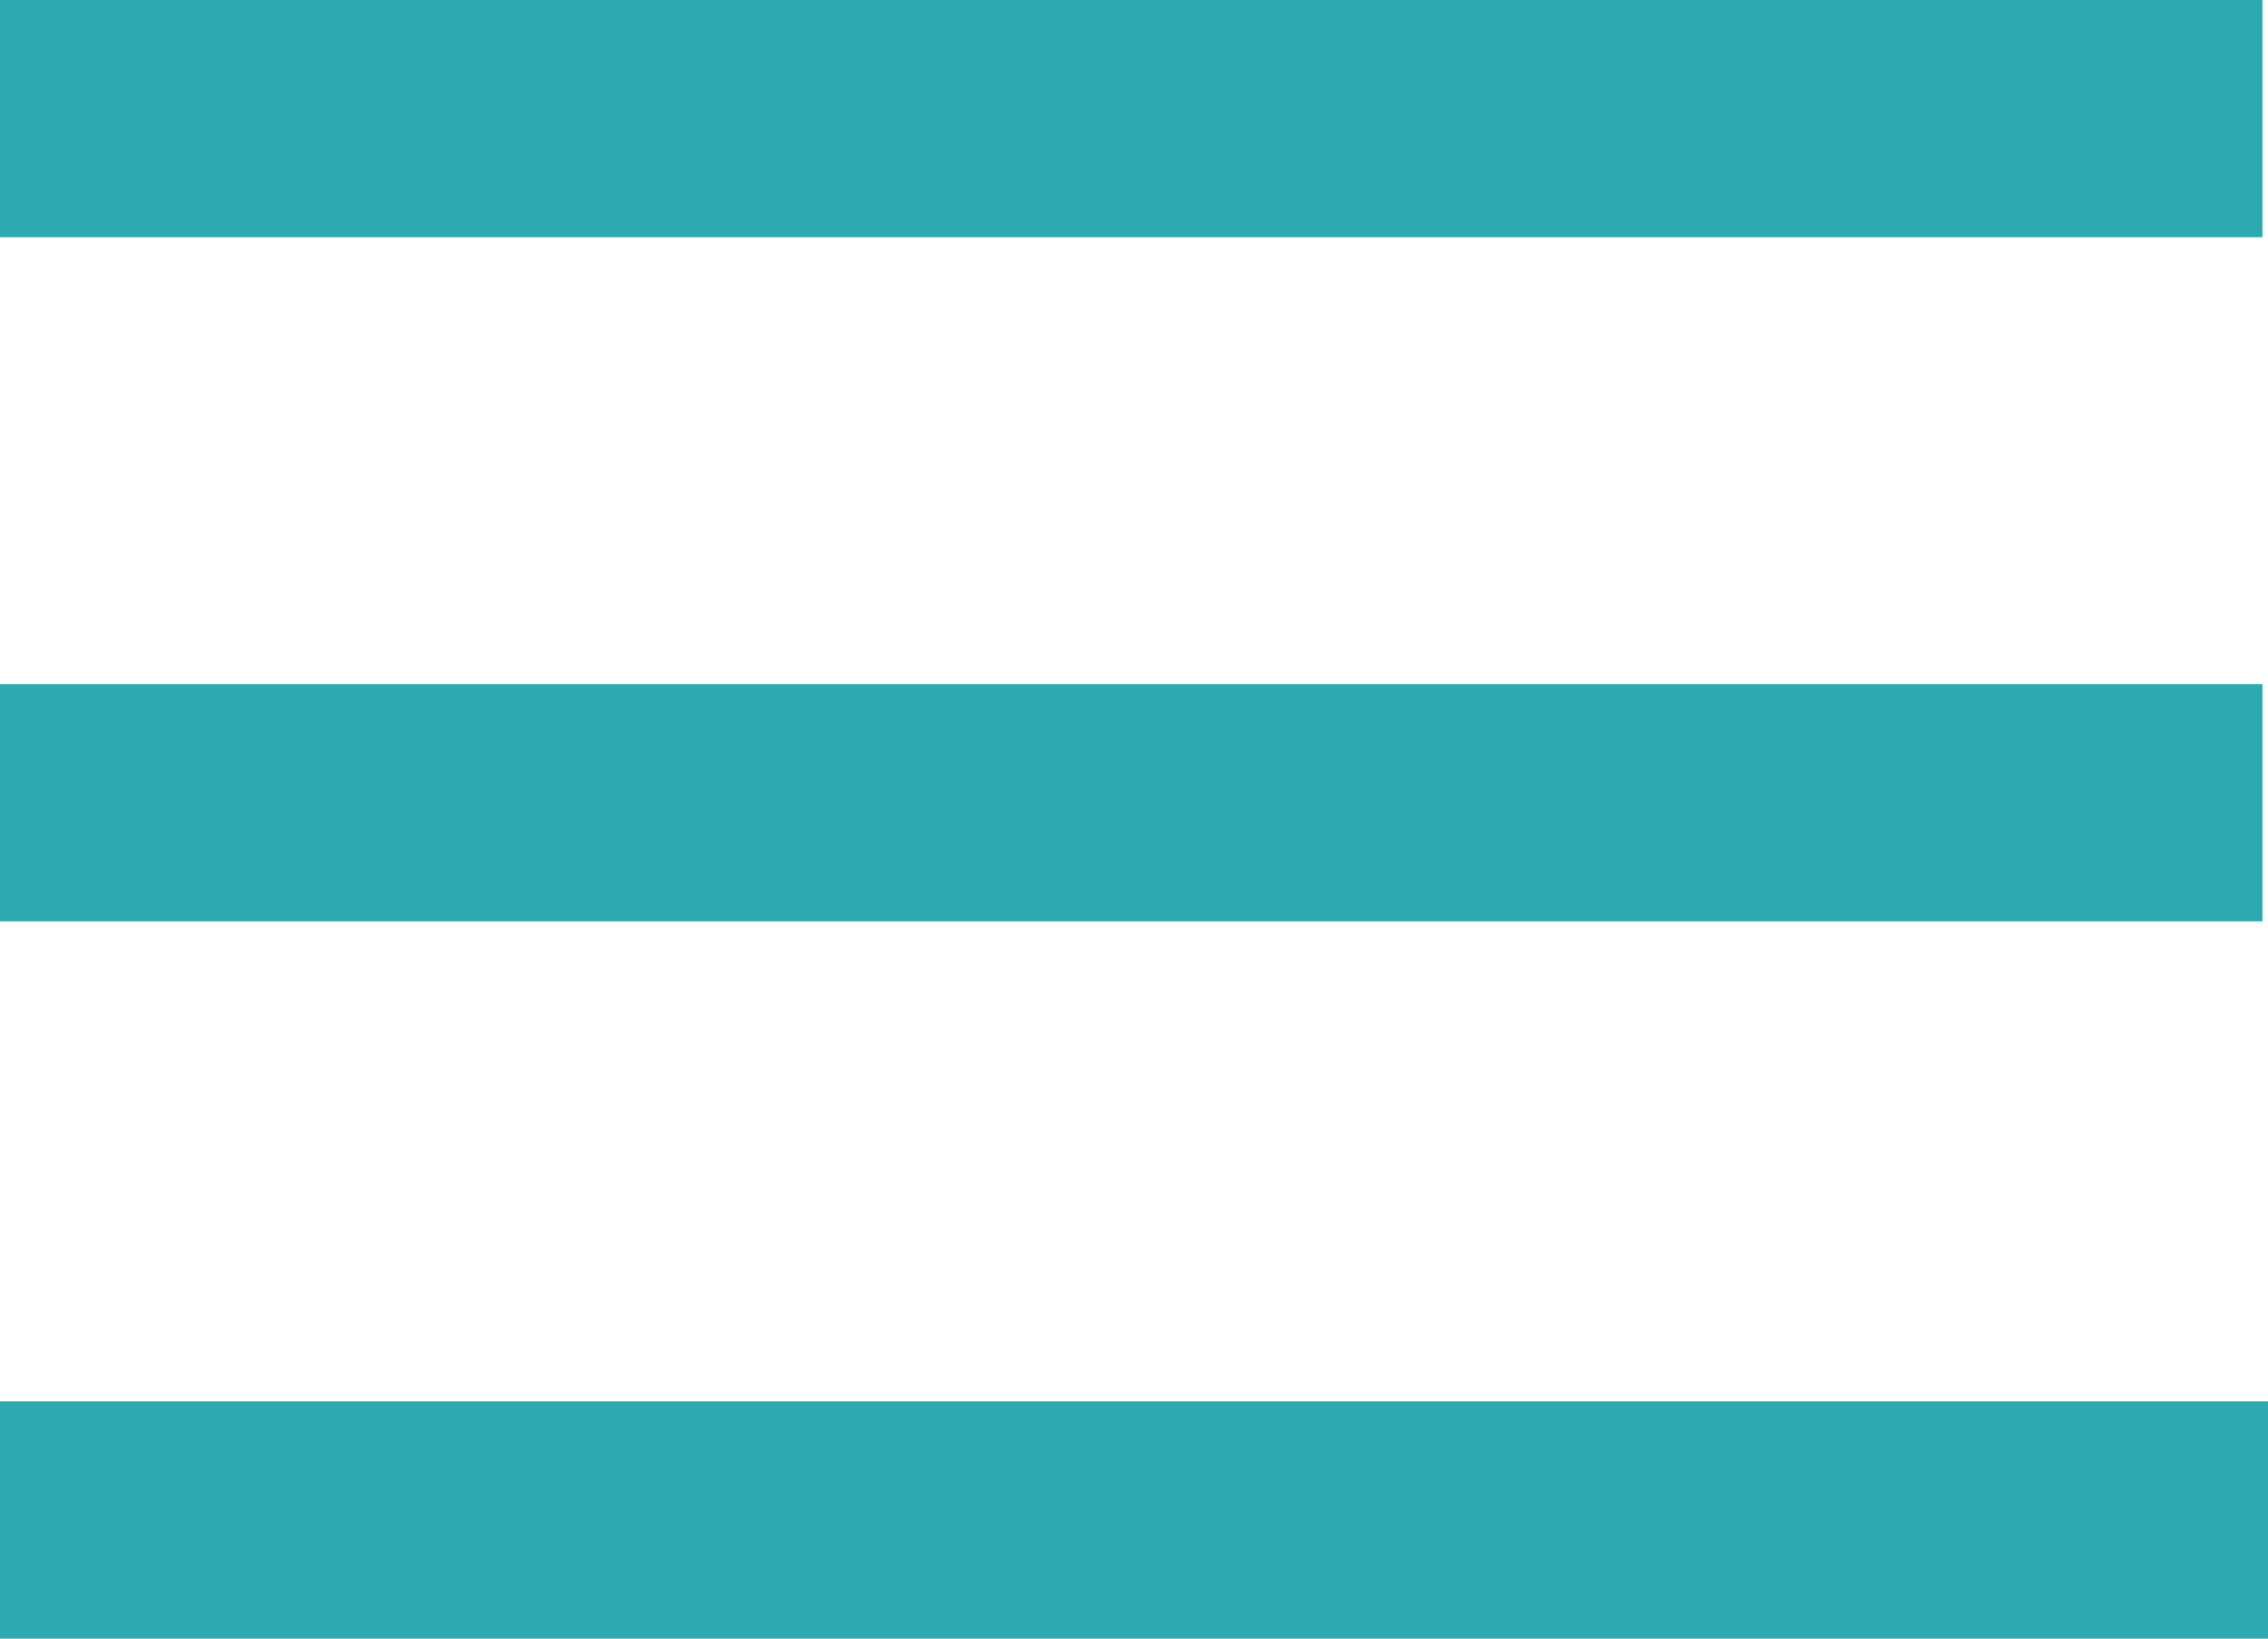
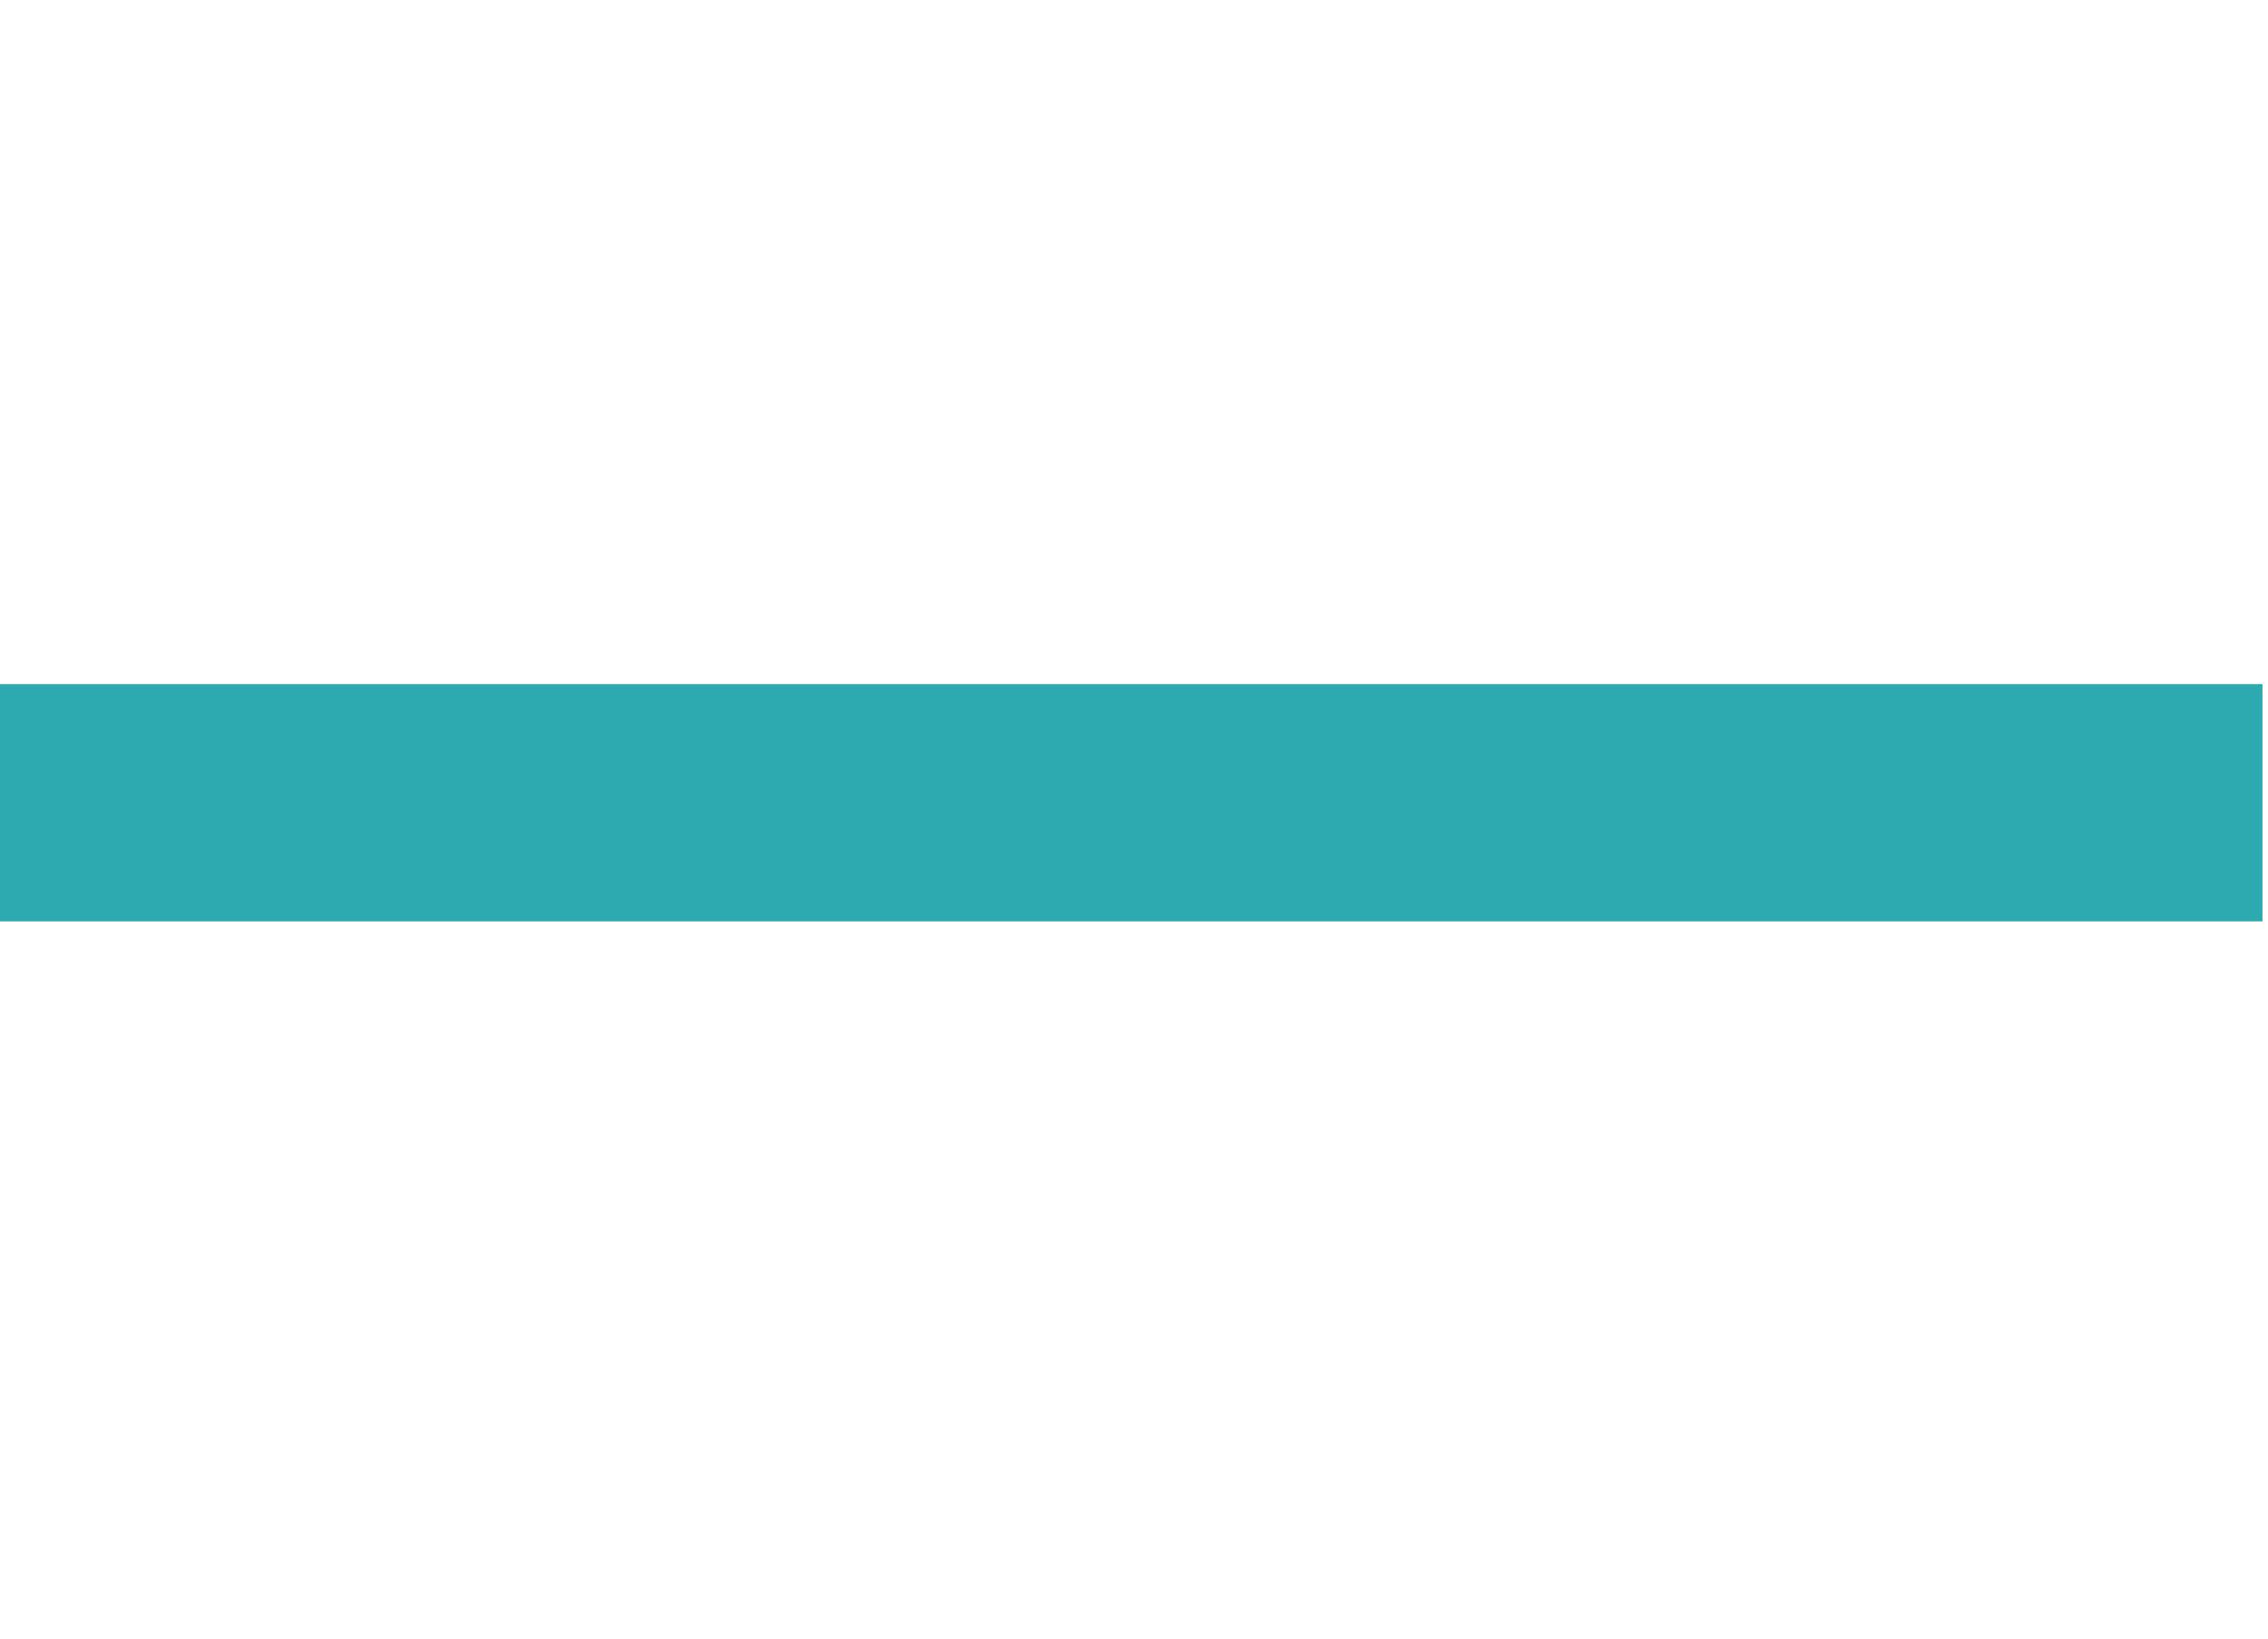
<svg xmlns="http://www.w3.org/2000/svg" version="1.1" id="Ebene_1" x="0px" y="0px" viewBox="0 0 41.1 29.7" style="enable-background:new 0 0 41.1 29.7;" xml:space="preserve">
  <style type="text/css">
	.st0{fill:#2CAAB0;}
</style>
  <title>menu</title>
-   <rect class="st0" width="41" height="4.3" />
-   <rect y="25.4" class="st0" width="41.1" height="4.3" />
  <rect y="12.4" class="st0" width="41" height="4.3" />
</svg>